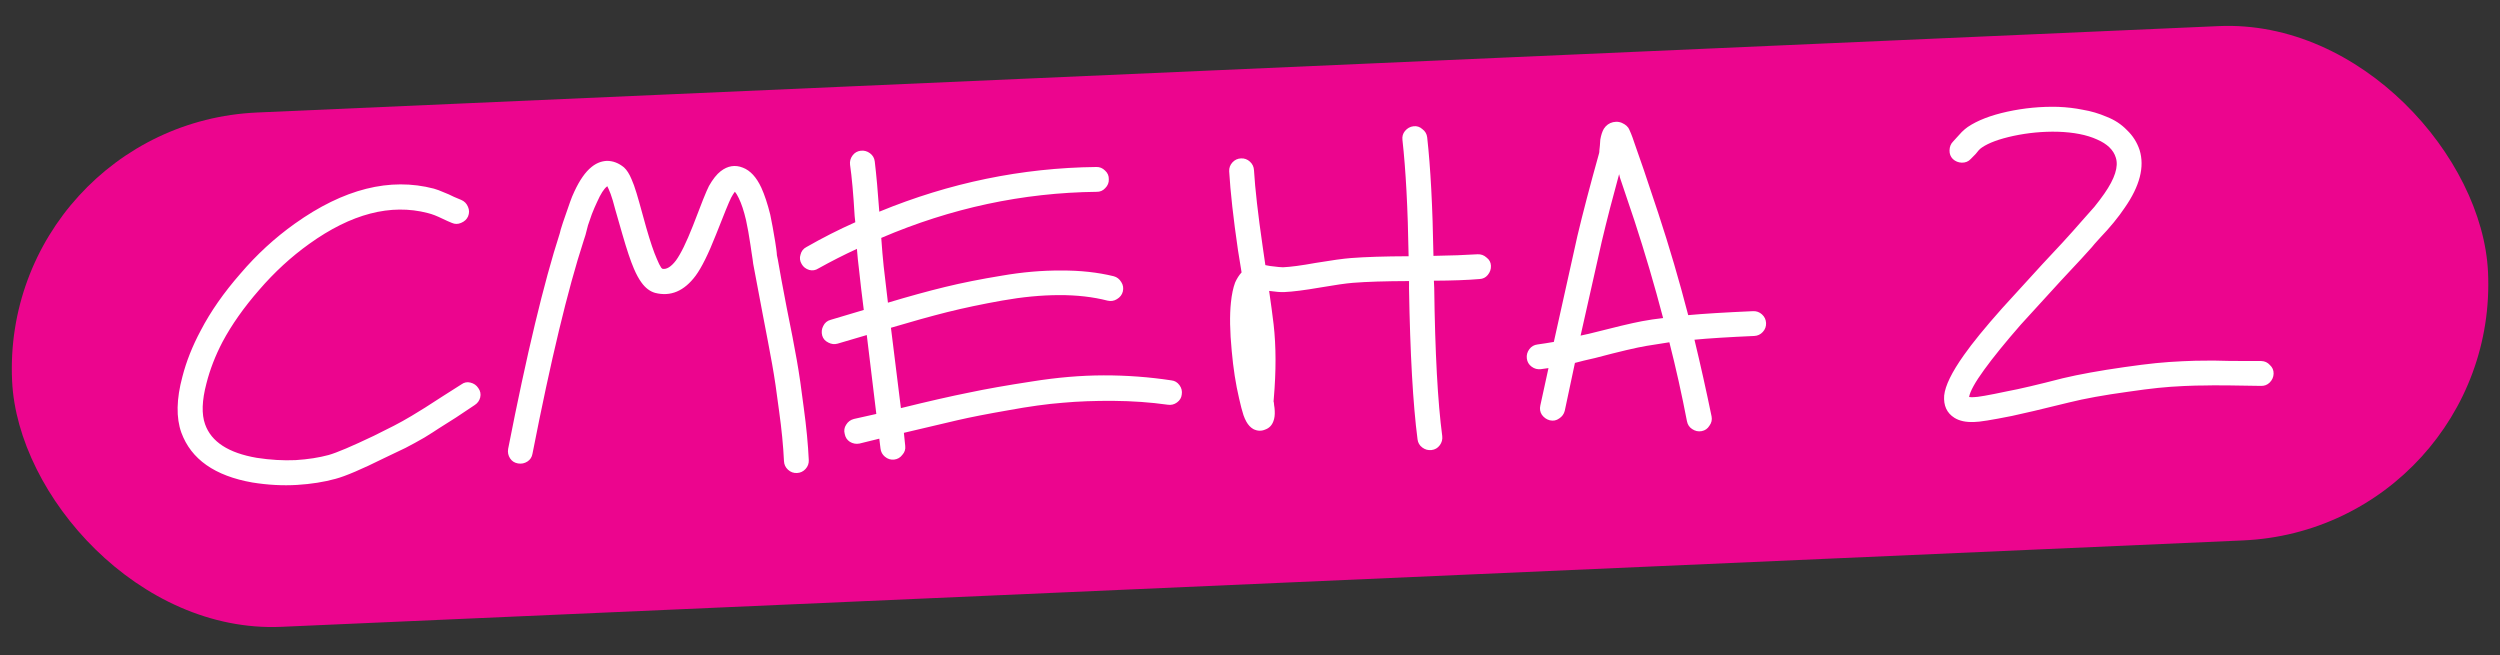
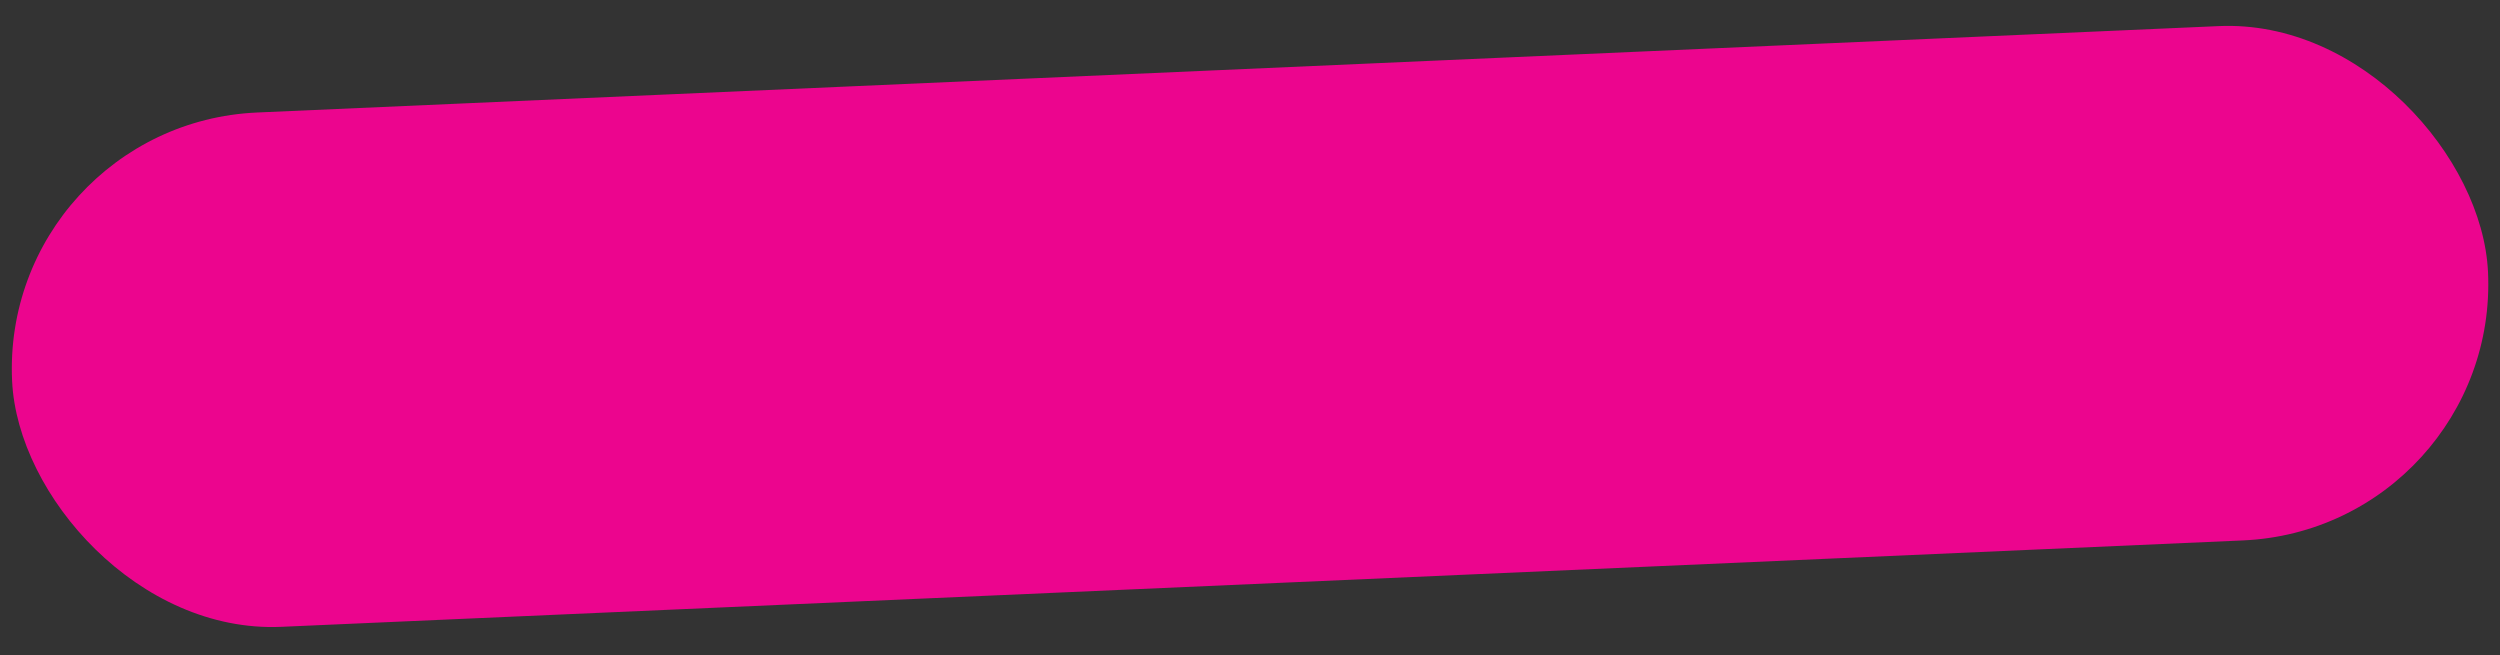
<svg xmlns="http://www.w3.org/2000/svg" width="267" height="70" viewBox="0 0 267 70" fill="none">
  <rect x="0" y="0" width="267" height="70" fill="#333333" stroke="none" />
  <rect width="264.692" height="54.984" rx="27.492" transform="matrix(0.999 -0.044 0.047 0.999 0 13.225)" fill="#EC058E" />
-   <path d="M48.267 23.809C47.975 23.692 47.656 23.55 47.31 23.383C46.964 23.216 46.672 23.086 46.433 22.992C46.194 22.899 45.943 22.819 45.68 22.752C41.728 21.73 37.511 22.828 33.028 26.045C31.089 27.432 29.305 29.073 27.675 30.966C26.045 32.834 24.739 34.688 23.758 36.527C22.994 37.992 22.425 39.462 22.051 40.936C21.564 42.779 21.516 44.238 21.904 45.314C22.564 47.185 24.403 48.379 27.42 48.896C28.862 49.118 30.245 49.2 31.57 49.141C32.894 49.057 34.069 48.874 35.097 48.595C35.971 48.348 37.578 47.665 39.921 46.547L42.057 45.476C42.667 45.163 43.301 44.809 43.96 44.416C44.618 44.022 45.099 43.728 45.402 43.532L47.221 42.359L49.268 41.058C49.57 40.836 49.893 40.77 50.235 40.859C50.604 40.947 50.886 41.142 51.083 41.446C51.305 41.748 51.373 42.084 51.286 42.452C51.197 42.794 51.002 43.063 50.699 43.259C50.295 43.537 49.626 43.983 48.692 44.597L46.834 45.772C46.506 45.995 46.001 46.316 45.317 46.737C44.633 47.132 43.961 47.5 43.3 47.841C42.664 48.156 41.913 48.514 41.047 48.917C38.63 50.117 36.895 50.857 35.841 51.138C34.608 51.479 33.238 51.696 31.733 51.789C30.202 51.882 28.61 51.797 26.958 51.532C22.943 50.825 20.413 49.05 19.369 46.207C18.8 44.619 18.837 42.626 19.48 40.23C19.899 38.598 20.551 36.955 21.436 35.303C22.487 33.278 23.902 31.251 25.681 29.22C27.408 27.192 29.342 25.415 31.483 23.888C36.697 20.17 41.649 18.923 46.339 20.147C46.656 20.237 47 20.365 47.372 20.53C47.743 20.67 48.115 20.836 48.489 21.027L49.245 21.345C49.59 21.486 49.836 21.735 49.983 22.093C50.129 22.425 50.131 22.763 49.991 23.108C49.85 23.426 49.6 23.659 49.243 23.805C48.911 23.95 48.586 23.951 48.267 23.809ZM54.269 47.941C56.245 37.86 58.085 30.18 59.79 24.899C59.789 24.873 59.822 24.742 59.889 24.504L60.127 23.752L60.471 22.761L60.884 21.572C61.022 21.175 61.174 20.804 61.34 20.458C61.907 19.236 62.517 18.363 63.169 17.84C63.671 17.427 64.22 17.208 64.817 17.181C65.468 17.179 66.078 17.412 66.646 17.881C66.945 18.154 67.212 18.572 67.446 19.134C67.62 19.517 67.8 20.016 67.985 20.633C68.013 20.683 68.357 21.904 69.015 24.296C69.45 25.812 69.828 26.927 70.147 27.642C70.324 28.076 70.482 28.395 70.621 28.596L70.744 28.708C71.19 28.793 71.671 28.498 72.186 27.825C72.7 27.125 73.306 25.888 74.004 24.114C74.884 21.785 75.455 20.367 75.718 19.861C76.127 19.14 76.545 18.614 76.972 18.283C77.725 17.703 78.513 17.577 79.335 17.905C80.13 18.208 80.788 18.921 81.309 20.043C81.657 20.808 81.976 21.77 82.264 22.928C82.432 23.727 82.606 24.683 82.788 25.794C82.825 26.026 82.863 26.285 82.903 26.569C82.941 26.828 82.965 27.061 82.975 27.269C83.009 27.45 83.042 27.604 83.074 27.733C83.255 28.818 83.569 30.522 84.016 32.844C84.489 35.165 84.849 37.036 85.098 38.456C85.345 39.851 85.594 41.557 85.845 43.576C86.121 45.594 86.299 47.447 86.378 49.135C86.395 49.498 86.28 49.816 86.032 50.087C85.784 50.358 85.479 50.502 85.115 50.518C84.751 50.534 84.434 50.418 84.162 50.17C83.89 49.922 83.746 49.616 83.729 49.252C83.652 47.616 83.477 45.828 83.205 43.888C82.957 41.922 82.709 40.254 82.463 38.885C82.217 37.517 81.871 35.685 81.425 33.388C80.979 31.066 80.65 29.324 80.439 28.162C80.435 28.058 80.414 27.903 80.379 27.696C80.343 27.489 80.305 27.244 80.266 26.959C80.226 26.649 80.188 26.39 80.152 26.184C79.999 25.149 79.841 24.259 79.676 23.511C79.448 22.532 79.19 21.75 78.902 21.164C78.758 20.858 78.617 20.63 78.48 20.48C78.357 20.642 78.224 20.856 78.08 21.122C77.866 21.548 77.329 22.86 76.468 25.058C75.654 27.125 74.929 28.588 74.292 29.449C73.067 31.091 71.625 31.701 69.966 31.28C69.412 31.122 68.926 30.753 68.509 30.173C68.231 29.795 67.96 29.3 67.698 28.687C67.347 27.87 66.939 26.652 66.473 25.033C65.79 22.669 65.447 21.461 65.444 21.409C65.29 20.895 65.141 20.485 64.997 20.179L64.867 19.912L64.865 19.873L64.828 19.914C64.501 20.162 64.15 20.711 63.773 21.561C63.583 21.96 63.395 22.397 63.209 22.874C63.05 23.349 62.912 23.746 62.797 24.063L62.532 25.09C62.419 25.459 62.351 25.671 62.328 25.724C60.643 30.899 58.824 38.475 56.87 48.451C56.809 48.818 56.627 49.099 56.324 49.294C56.02 49.49 55.685 49.557 55.318 49.495C54.951 49.433 54.669 49.251 54.472 48.947C54.276 48.644 54.208 48.308 54.269 47.941ZM91.518 26.578C90.142 27.212 88.769 27.91 87.399 28.673C87.096 28.869 86.773 28.922 86.43 28.833C86.061 28.72 85.791 28.51 85.62 28.206C85.423 27.876 85.381 27.54 85.495 27.196C85.582 26.828 85.791 26.559 86.121 26.388C87.845 25.401 89.586 24.517 91.346 23.736L91.276 23.076C91.141 20.739 90.977 18.912 90.785 17.593C90.742 17.231 90.831 16.901 91.052 16.605C91.272 16.309 91.563 16.14 91.926 16.098C92.288 16.056 92.618 16.146 92.914 16.367C93.211 16.588 93.381 16.88 93.424 17.242C93.594 18.666 93.756 20.454 93.909 22.608C101.416 19.517 109.137 17.926 117.071 17.835C117.435 17.819 117.753 17.948 118.026 18.222C118.298 18.47 118.43 18.776 118.421 19.141C118.438 19.505 118.309 19.823 118.036 20.095C117.788 20.366 117.482 20.497 117.117 20.487C109.235 20.576 101.569 22.217 94.118 25.409C94.197 26.551 94.283 27.562 94.377 28.443C94.51 29.634 94.662 30.928 94.831 32.326C97.064 31.655 99.094 31.096 100.922 30.651C102.749 30.206 104.76 29.805 106.956 29.447C109.176 29.062 111.302 28.877 113.333 28.892C115.362 28.88 117.233 29.083 118.944 29.502C119.287 29.591 119.557 29.8 119.754 30.13C119.951 30.433 120.005 30.769 119.918 31.137C119.83 31.48 119.622 31.749 119.292 31.946C118.989 32.141 118.653 32.195 118.285 32.108C116.731 31.708 115.004 31.511 113.104 31.517C111.204 31.523 109.183 31.717 107.041 32.098C104.898 32.479 102.939 32.891 101.164 33.334C99.415 33.776 97.411 34.333 95.152 35.005L96.216 43.586C99.175 42.856 101.583 42.307 103.44 41.938C105.296 41.544 107.555 41.145 110.216 40.74C112.903 40.309 115.457 40.092 117.877 40.089C120.324 40.085 122.739 40.264 125.125 40.627C125.465 40.664 125.746 40.834 125.969 41.136C126.191 41.438 126.272 41.773 126.211 42.14C126.175 42.48 126.005 42.761 125.703 42.983C125.401 43.204 125.067 43.284 124.7 43.222C122.866 42.965 120.946 42.829 118.941 42.813C116.937 42.798 115.118 42.866 113.485 43.016C111.851 43.141 109.912 43.408 107.667 43.82C105.446 44.205 103.641 44.558 102.25 44.88L96.535 46.226L96.678 47.625C96.722 47.987 96.619 48.304 96.372 48.575C96.151 48.871 95.86 49.04 95.497 49.083C95.135 49.124 94.805 49.022 94.507 48.775C94.236 48.553 94.079 48.26 94.037 47.898L93.909 46.85L91.787 47.373C91.425 47.441 91.084 47.378 90.763 47.184C90.467 46.989 90.285 46.711 90.216 46.349C90.121 45.989 90.171 45.662 90.365 45.367C90.559 45.046 90.835 44.839 91.195 44.745L93.591 44.209L92.572 35.783L89.453 36.702C89.119 36.795 88.792 36.758 88.472 36.59C88.126 36.423 87.906 36.172 87.812 35.838C87.717 35.478 87.753 35.138 87.92 34.818C88.087 34.472 88.35 34.253 88.71 34.159L92.252 33.104C92.047 31.5 91.874 30.037 91.735 28.716C91.652 28.069 91.58 27.356 91.518 26.578ZM152.423 14.669C152.782 17.88 153.005 22.099 153.093 27.326C154.94 27.297 156.512 27.24 157.809 27.156C158.173 27.14 158.49 27.256 158.762 27.505C159.059 27.726 159.216 28.018 159.233 28.382C159.25 28.745 159.135 29.076 158.889 29.373C158.667 29.643 158.374 29.786 158.011 29.802C156.715 29.912 155.091 29.97 153.139 29.979L153.175 30.758C153.264 37.676 153.55 42.947 154.031 46.569C154.074 46.931 153.986 47.261 153.765 47.557C153.545 47.853 153.253 48.022 152.891 48.064C152.529 48.106 152.199 48.016 151.902 47.795C151.606 47.574 151.436 47.282 151.393 46.92C150.905 43.168 150.602 37.794 150.483 30.799L150.486 30.018C147.962 30.026 145.96 30.088 144.482 30.206C143.756 30.264 142.58 30.433 140.953 30.713C139.327 30.994 138.059 31.154 137.15 31.194C136.786 31.21 136.251 31.169 135.543 31.07C135.735 32.389 135.895 33.579 136.022 34.64C136.288 36.971 136.294 39.612 136.041 42.564C136.022 42.695 136.013 42.799 136.017 42.877C136.045 42.928 136.064 43.057 136.074 43.265C136.109 43.446 136.131 43.653 136.142 43.887C136.163 44.328 136.115 44.695 135.998 44.986C135.837 45.436 135.539 45.735 135.103 45.885C134.695 46.059 134.278 46.038 133.851 45.823C133.557 45.654 133.311 45.391 133.112 45.036C132.998 44.833 132.896 44.603 132.806 44.347C132.655 43.885 132.496 43.28 132.331 42.533C131.974 41.013 131.713 39.333 131.549 37.493C131.347 35.394 131.318 33.664 131.463 32.305C131.552 31.442 131.702 30.733 131.91 30.177C132.098 29.752 132.329 29.391 132.601 29.092L132.217 26.728C131.719 23.315 131.406 20.505 131.277 18.299C131.26 17.935 131.375 17.618 131.622 17.346C131.87 17.075 132.176 16.932 132.539 16.916C132.903 16.899 133.221 17.015 133.493 17.264C133.764 17.512 133.909 17.818 133.926 18.181C134.045 20.18 134.355 22.899 134.854 26.338L135.141 28.316C135.298 28.335 135.469 28.367 135.653 28.411C136.413 28.507 136.87 28.552 137.026 28.545C137.831 28.509 138.995 28.354 140.518 28.078C142.222 27.794 143.477 27.622 144.281 27.56C145.811 27.441 147.864 27.376 150.44 27.366C150.358 22.268 150.138 18.127 149.781 14.942C149.738 14.58 149.828 14.263 150.049 13.993C150.296 13.696 150.6 13.527 150.963 13.484C151.325 13.442 151.642 13.545 151.914 13.794C152.211 14.015 152.38 14.306 152.423 14.669ZM168.807 35.843L169.696 35.648C172.396 34.956 174.289 34.507 175.372 34.303C176.095 34.167 176.844 34.056 177.621 33.969C176.703 30.471 175.682 27.003 174.558 23.565L173.017 18.988L172.921 18.602C172.231 21.105 171.614 23.5 171.07 25.789L168.807 35.843ZM168.202 38.759L167.114 43.882C167.025 44.224 166.83 44.493 166.527 44.688C166.225 44.91 165.889 44.977 165.521 44.889C165.178 44.8 164.896 44.604 164.674 44.302C164.477 43.998 164.423 43.663 164.509 43.294L165.378 39.313L164.563 39.427C164.201 39.469 163.871 39.38 163.574 39.159C163.278 38.938 163.108 38.646 163.065 38.283C163.022 37.921 163.111 37.592 163.331 37.296C163.552 37 163.843 36.831 164.205 36.789C164.774 36.711 165.356 36.621 165.95 36.516L168.466 25.201C169.053 22.729 169.826 19.78 170.785 16.354C170.808 16.275 170.816 16.184 170.812 16.08C170.832 15.949 170.85 15.779 170.866 15.57C170.882 15.361 170.898 15.139 170.913 14.904C170.995 14.432 171.12 14.049 171.289 13.755C171.531 13.38 171.859 13.145 172.271 13.048C172.709 12.951 173.115 13.024 173.491 13.268C173.652 13.365 173.788 13.489 173.899 13.64L173.984 13.792C174.013 13.843 174.042 13.907 174.071 13.984C174.101 14.06 174.145 14.163 174.203 14.29C174.29 14.495 174.41 14.828 174.562 15.289L175.554 18.134L177.097 22.75C178.28 26.341 179.347 29.976 180.3 33.656C181.933 33.505 184.243 33.364 187.23 33.232C187.593 33.216 187.911 33.332 188.183 33.58C188.455 33.828 188.599 34.134 188.616 34.498C188.633 34.861 188.518 35.179 188.27 35.45C188.023 35.721 187.717 35.865 187.353 35.881C184.6 36.003 182.472 36.136 180.969 36.281C181.615 38.959 182.224 41.69 182.797 44.475C182.866 44.837 182.79 45.165 182.57 45.462C182.376 45.782 182.099 45.977 181.738 46.045C181.377 46.113 181.035 46.037 180.712 45.817C180.417 45.622 180.235 45.344 180.166 44.982C179.615 42.118 178.99 39.309 178.288 36.555C177.565 36.666 176.764 36.792 175.886 36.935C174.801 37.113 172.96 37.546 170.363 38.234C169.488 38.428 168.767 38.603 168.202 38.759ZM208.594 15.11L208.928 14.743L209.523 14.093C209.747 13.874 209.96 13.696 210.161 13.557C211.196 12.86 212.602 12.317 214.38 11.926C216.183 11.534 217.997 11.362 219.821 11.412C220.734 11.449 221.611 11.553 222.452 11.724C223.317 11.868 224.162 12.117 224.985 12.471C225.833 12.798 226.558 13.273 227.16 13.897C227.787 14.494 228.236 15.203 228.509 16.024C229.061 17.821 228.533 19.874 226.923 22.183C226.582 22.693 226.19 23.218 225.747 23.758C225.304 24.298 224.822 24.84 224.3 25.384C223.805 25.926 223.509 26.264 223.411 26.399C223.016 26.859 221.913 28.053 220.104 29.981L215.832 34.659C214.177 36.554 212.873 38.16 211.919 39.477C210.941 40.822 210.401 41.796 210.299 42.399C210.43 42.419 210.586 42.425 210.768 42.417C211.159 42.426 212.36 42.217 214.37 41.789C215.66 41.55 217.642 41.085 220.317 40.394C222.067 39.978 224.261 39.582 226.898 39.205C228.217 39.016 229.33 38.876 230.236 38.784C231.169 38.69 232.129 38.622 233.116 38.578C234.129 38.533 234.869 38.513 235.338 38.519C235.832 38.497 236.782 38.507 238.19 38.549C239.622 38.563 240.728 38.566 241.509 38.558C241.873 38.568 242.179 38.71 242.427 38.986C242.698 39.234 242.83 39.54 242.821 39.905C242.812 40.27 242.671 40.588 242.397 40.861C242.148 41.106 241.841 41.224 241.477 41.214C240.695 41.196 239.601 41.18 238.195 41.164C236.789 41.148 235.852 41.151 235.384 41.171C234.915 41.166 234.2 41.185 233.239 41.227C232.278 41.27 231.358 41.337 230.477 41.428C229.596 41.519 228.523 41.657 227.256 41.843C224.721 42.19 222.631 42.569 220.984 42.98C218.025 43.709 215.992 44.19 214.883 44.421C212.717 44.855 211.374 45.071 210.853 45.068C209.97 45.107 209.26 44.956 208.724 44.616C207.919 44.105 207.557 43.314 207.637 42.244C207.744 41.198 208.445 39.761 209.739 37.934C210.642 36.645 212.008 34.971 213.838 32.913L218.109 28.234C219.894 26.333 220.984 25.153 221.379 24.693L222.38 23.556L223.678 22.093C224.072 21.607 224.427 21.136 224.744 20.68C225.866 19.068 226.275 17.788 225.97 16.839C225.724 16.017 225.056 15.37 223.966 14.897C222.876 14.399 221.471 14.123 219.75 14.069C218.161 14.035 216.593 14.183 215.047 14.512C213.527 14.839 212.401 15.253 211.669 15.754C211.543 15.838 211.431 15.934 211.332 16.042C211.257 16.124 211.147 16.259 210.999 16.448C210.851 16.61 210.677 16.787 210.477 16.978C210.23 17.249 209.911 17.381 209.52 17.372C209.155 17.362 208.837 17.233 208.565 16.985C208.319 16.735 208.2 16.428 208.209 16.064C208.217 15.673 208.345 15.355 208.594 15.11Z" fill="white" />
</svg>